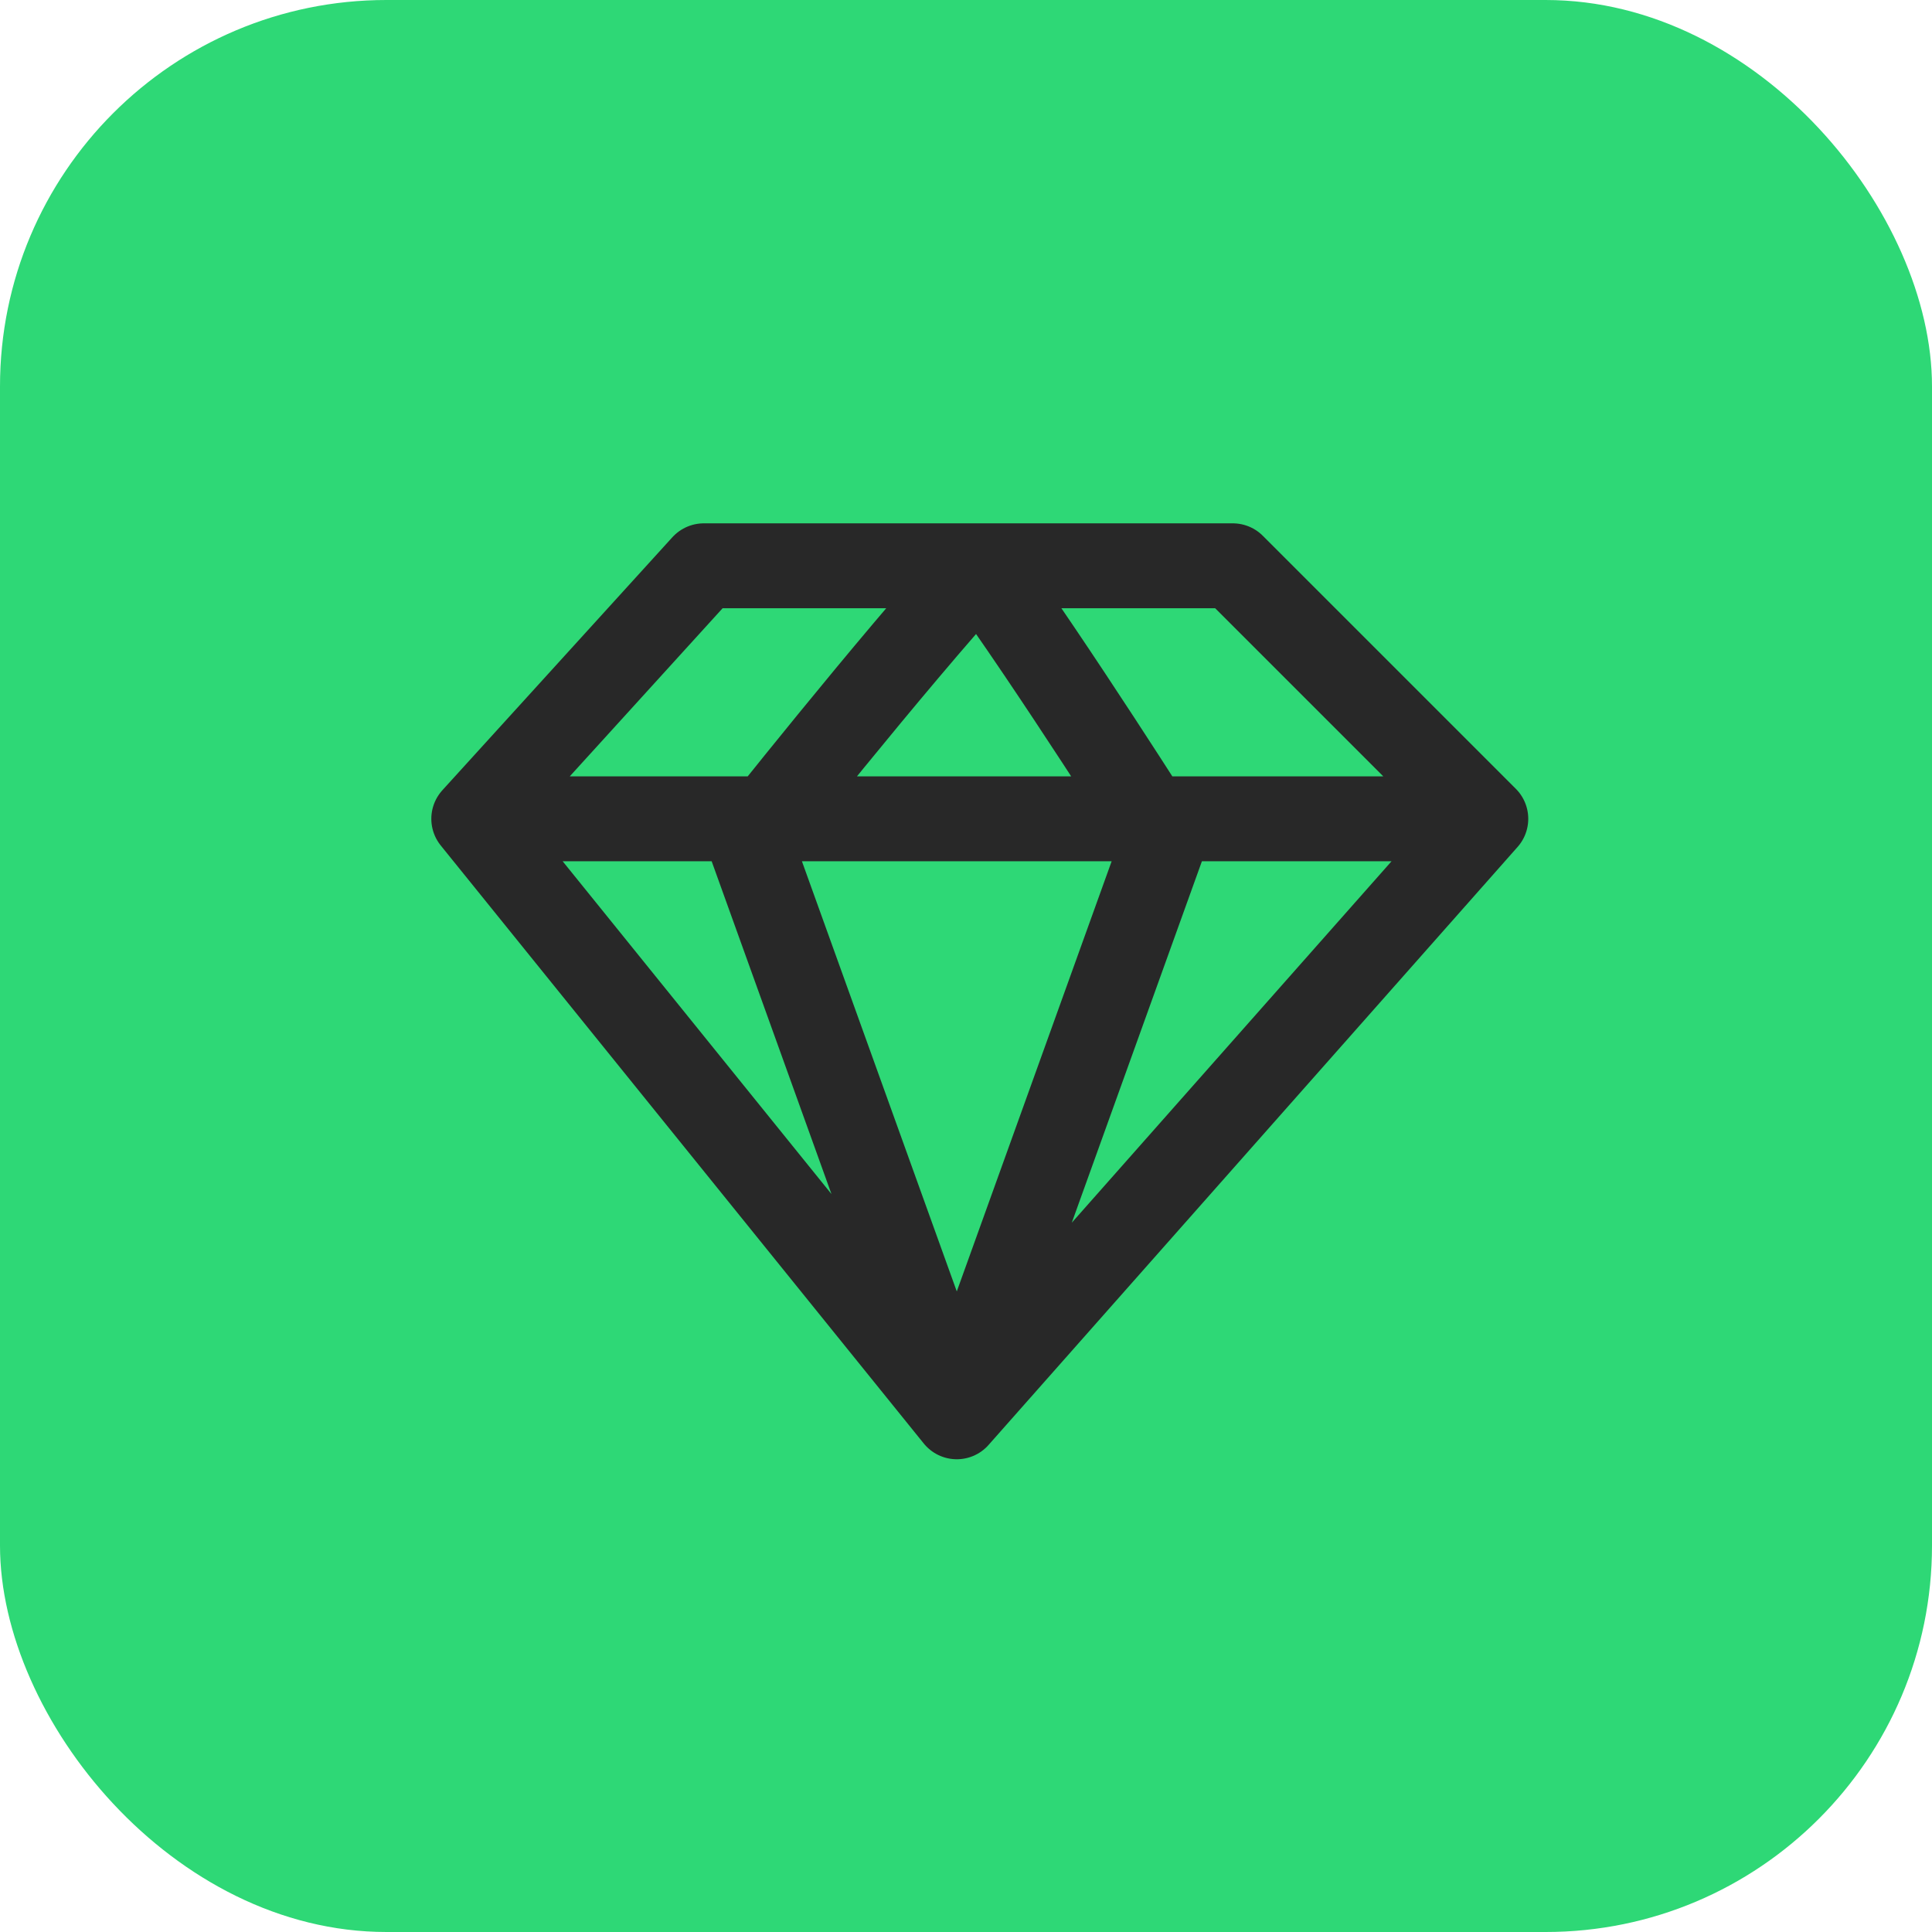
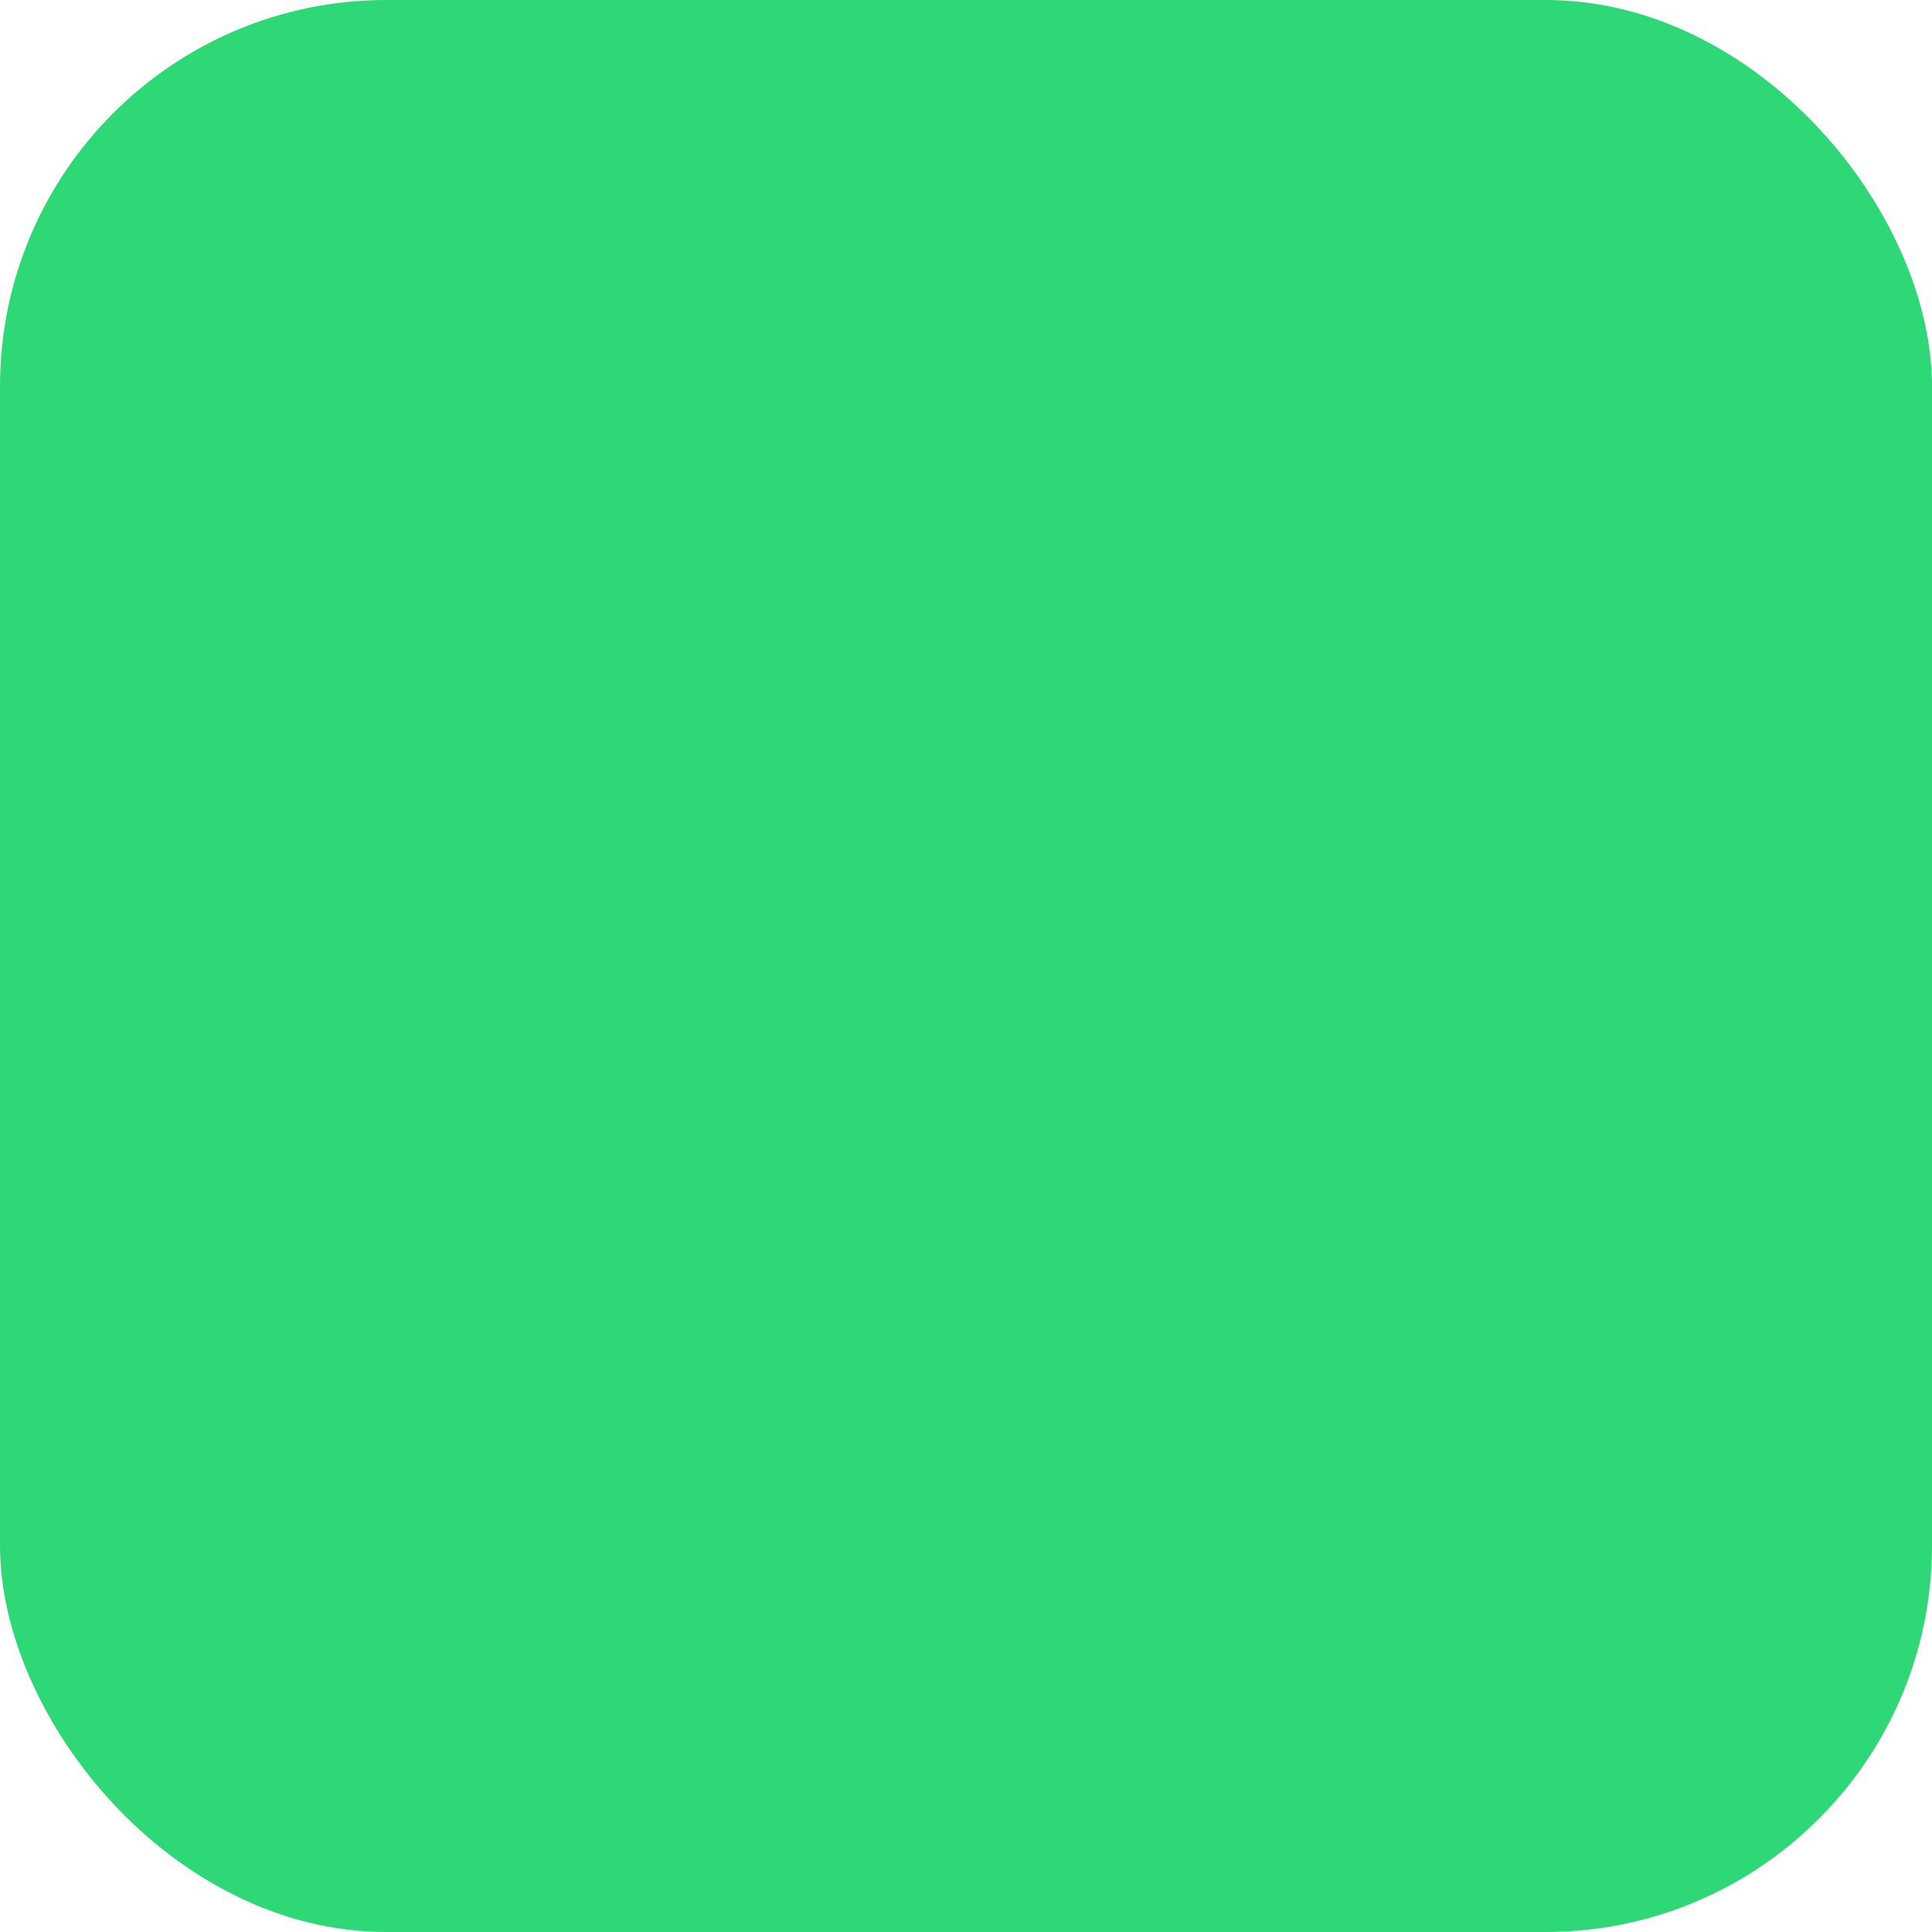
<svg xmlns="http://www.w3.org/2000/svg" width="70" height="70" viewBox="0 0 70 70" fill="none">
  <rect width="70" height="70" rx="14" fill="#2ED876" />
-   <path d="M17.166 29.667L25.5 20.5C25.5 20.5 31.595 20.5 35.5 20.5M17.166 29.667L34.666 51.333M17.166 29.667H53.833M53.833 29.667L44.666 20.5C40.5 20.5 39.08 20.5 35.5 20.5M53.833 29.667L34.666 51.333M34.666 51.333L27.166 30.5C27.166 30.5 32.245 24.08 35.5 20.5M34.666 51.333L42.166 30.5C42.166 30.5 38.103 24.08 35.5 20.5" stroke="#282828" stroke-width="3.077" stroke-linecap="round" stroke-linejoin="round" />
</svg>